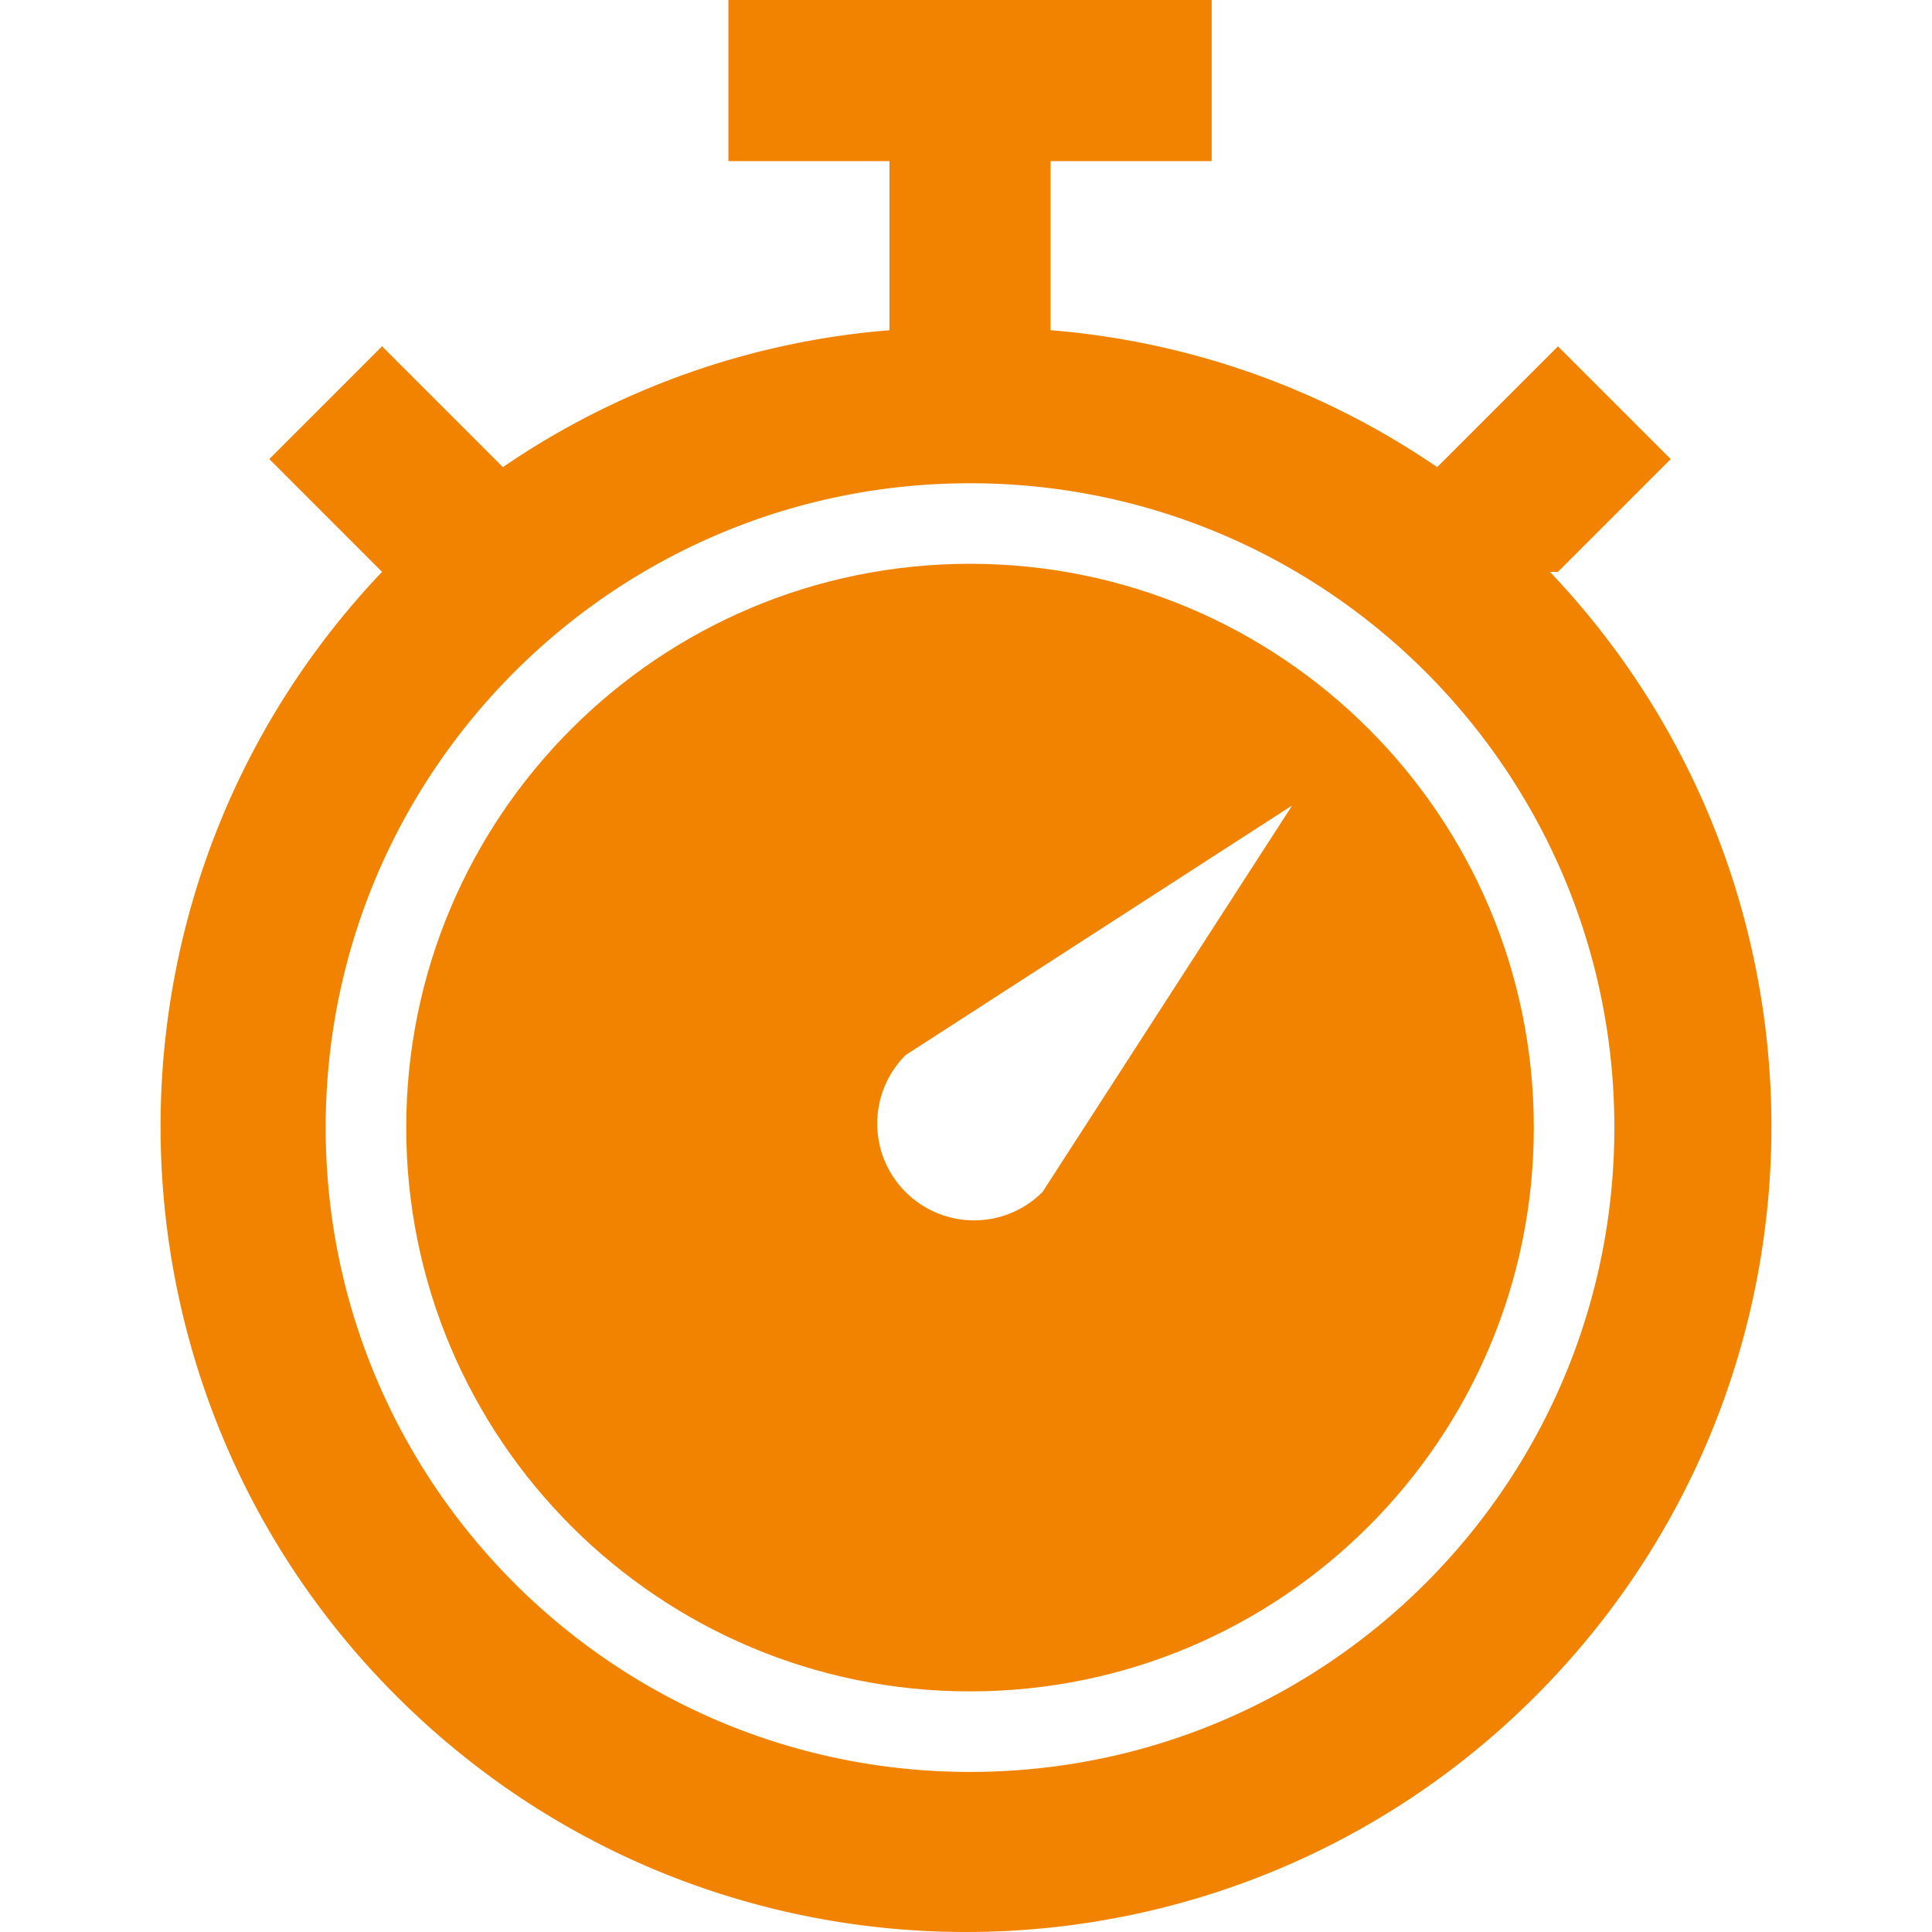
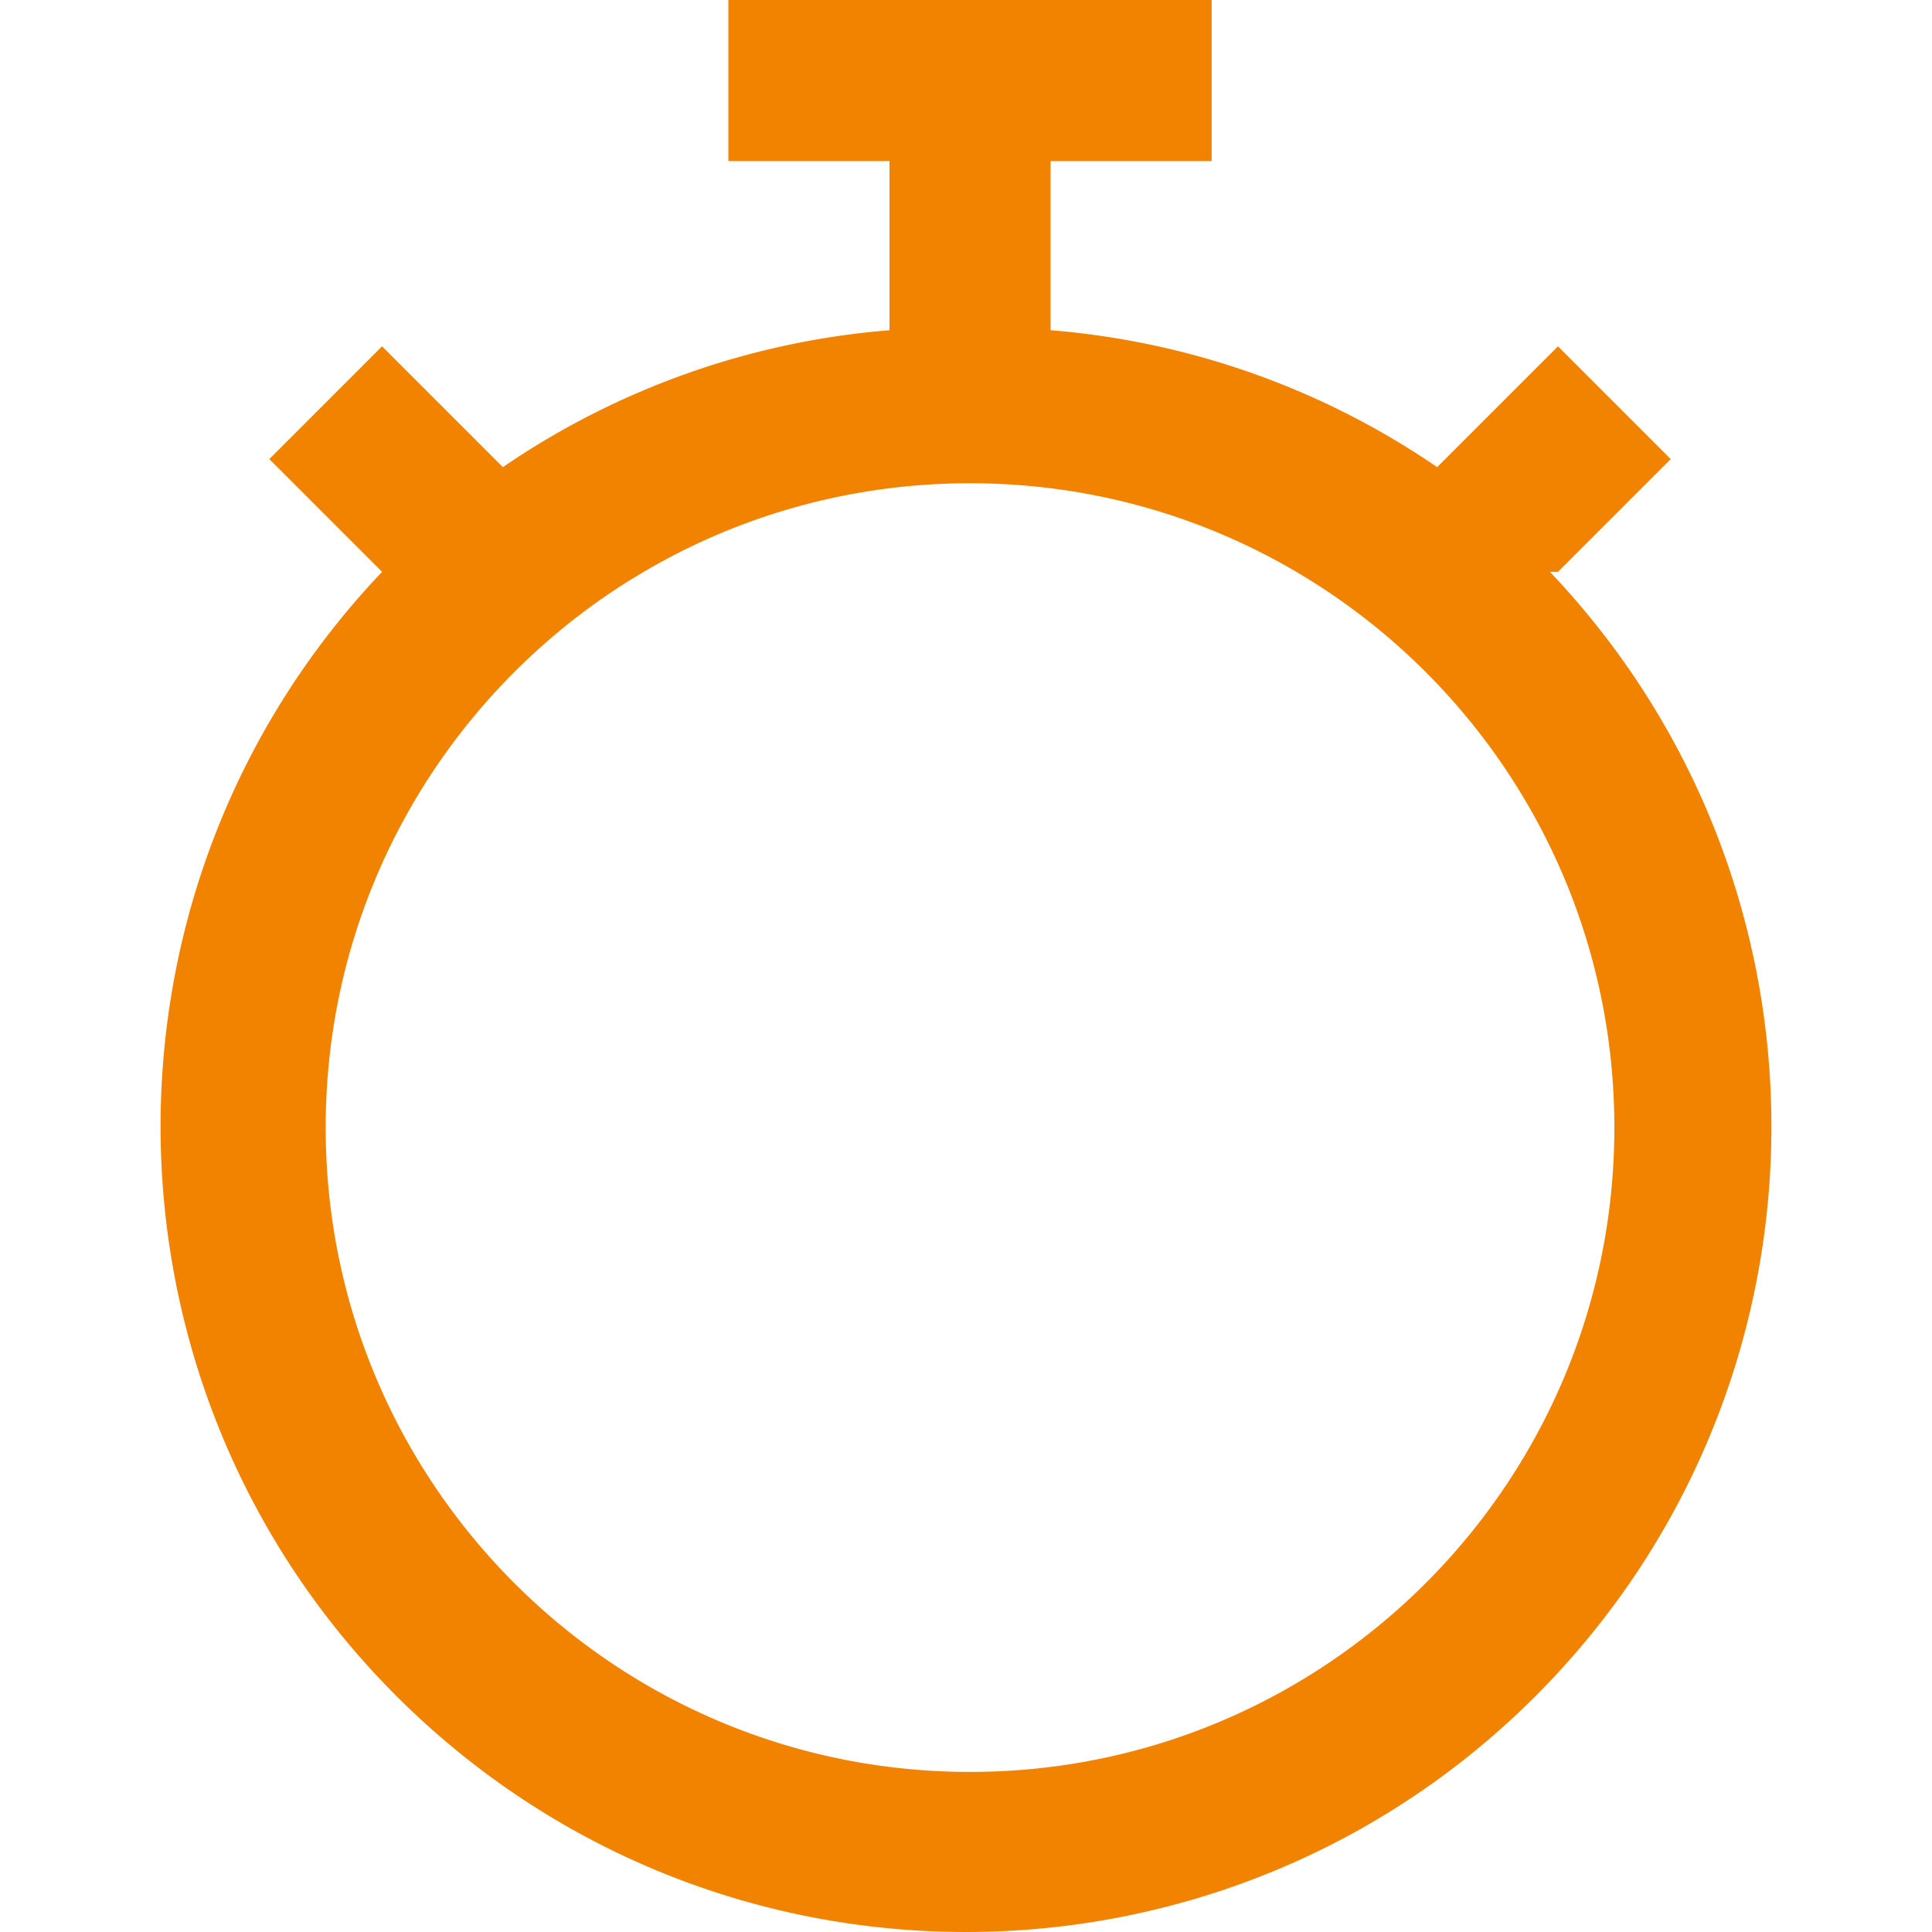
<svg xmlns="http://www.w3.org/2000/svg" version="1.1" width="512" height="512" x="0" y="0" viewBox="0 0 511.734 511.734" style="enable-background:new 0 0 512 512" xml:space="preserve" class="">
  <g>
    <path d="M410.534 151.467h2.133l29.867-29.867-29.867-29.867-32 32a211.2 211.2 0 0 0-102.4-36.267v-44.8h42.667V0h-128v42.667H235.6v44.8a211.2 211.2 0 0 0-102.4 36.267l-32-32L71.334 121.6l29.867 29.867c-81.149 85.42-77.686 220.451 7.734 301.6s220.451 77.687 301.6-7.734c78.221-82.339 78.221-211.527-.001-293.866zm-153.6 317.866c-94.257 0-170.667-76.41-170.667-170.667S162.677 128 256.934 128 427.6 204.41 427.6 298.667s-76.41 170.666-170.666 170.666z" fill="#f28300" opacity="1" data-original="#000000" class="" />
-     <path d="M256.934 149.333c-82.475 0-149.333 66.859-149.333 149.333S174.459 448 256.934 448s149.333-66.859 149.333-149.333-66.859-149.334-149.333-149.334zm19.2 166.4c-10.015 10.015-26.252 10.015-36.267 0s-10.015-26.252 0-36.267l102.4-66.133-66.133 102.4z" fill="#f28300" opacity="1" data-original="#000000" class="" />
  </g>
</svg>